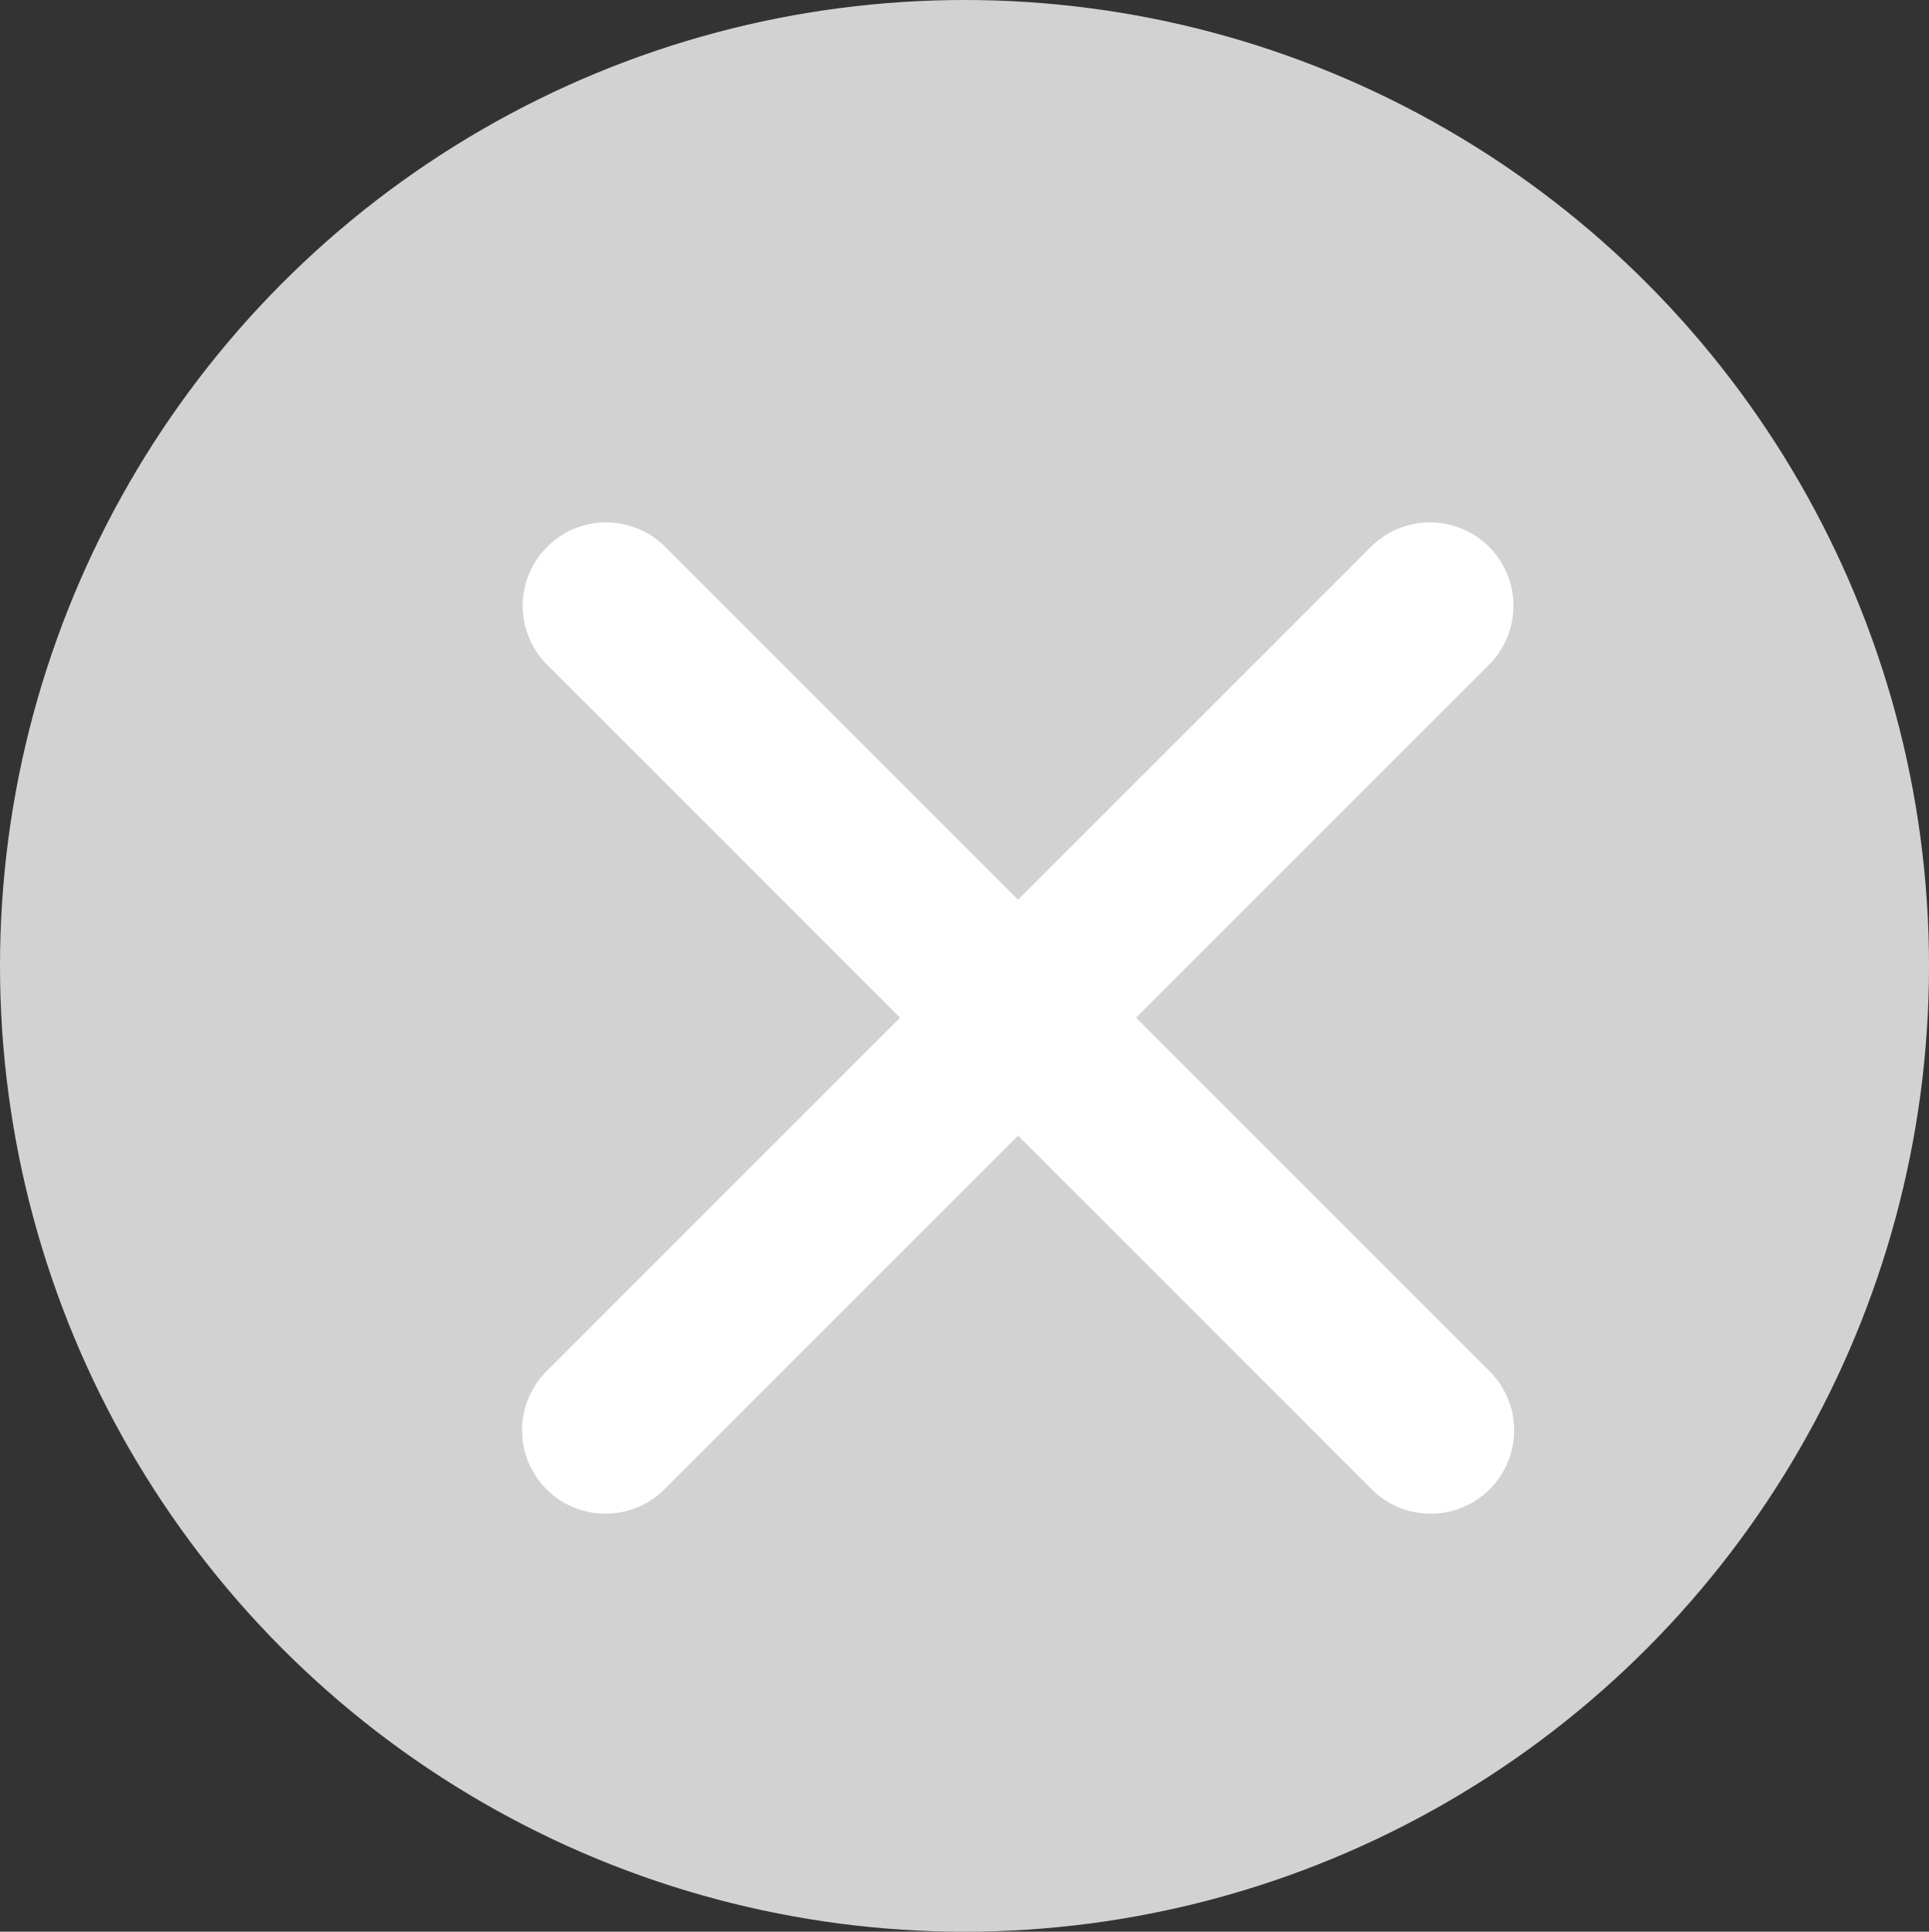
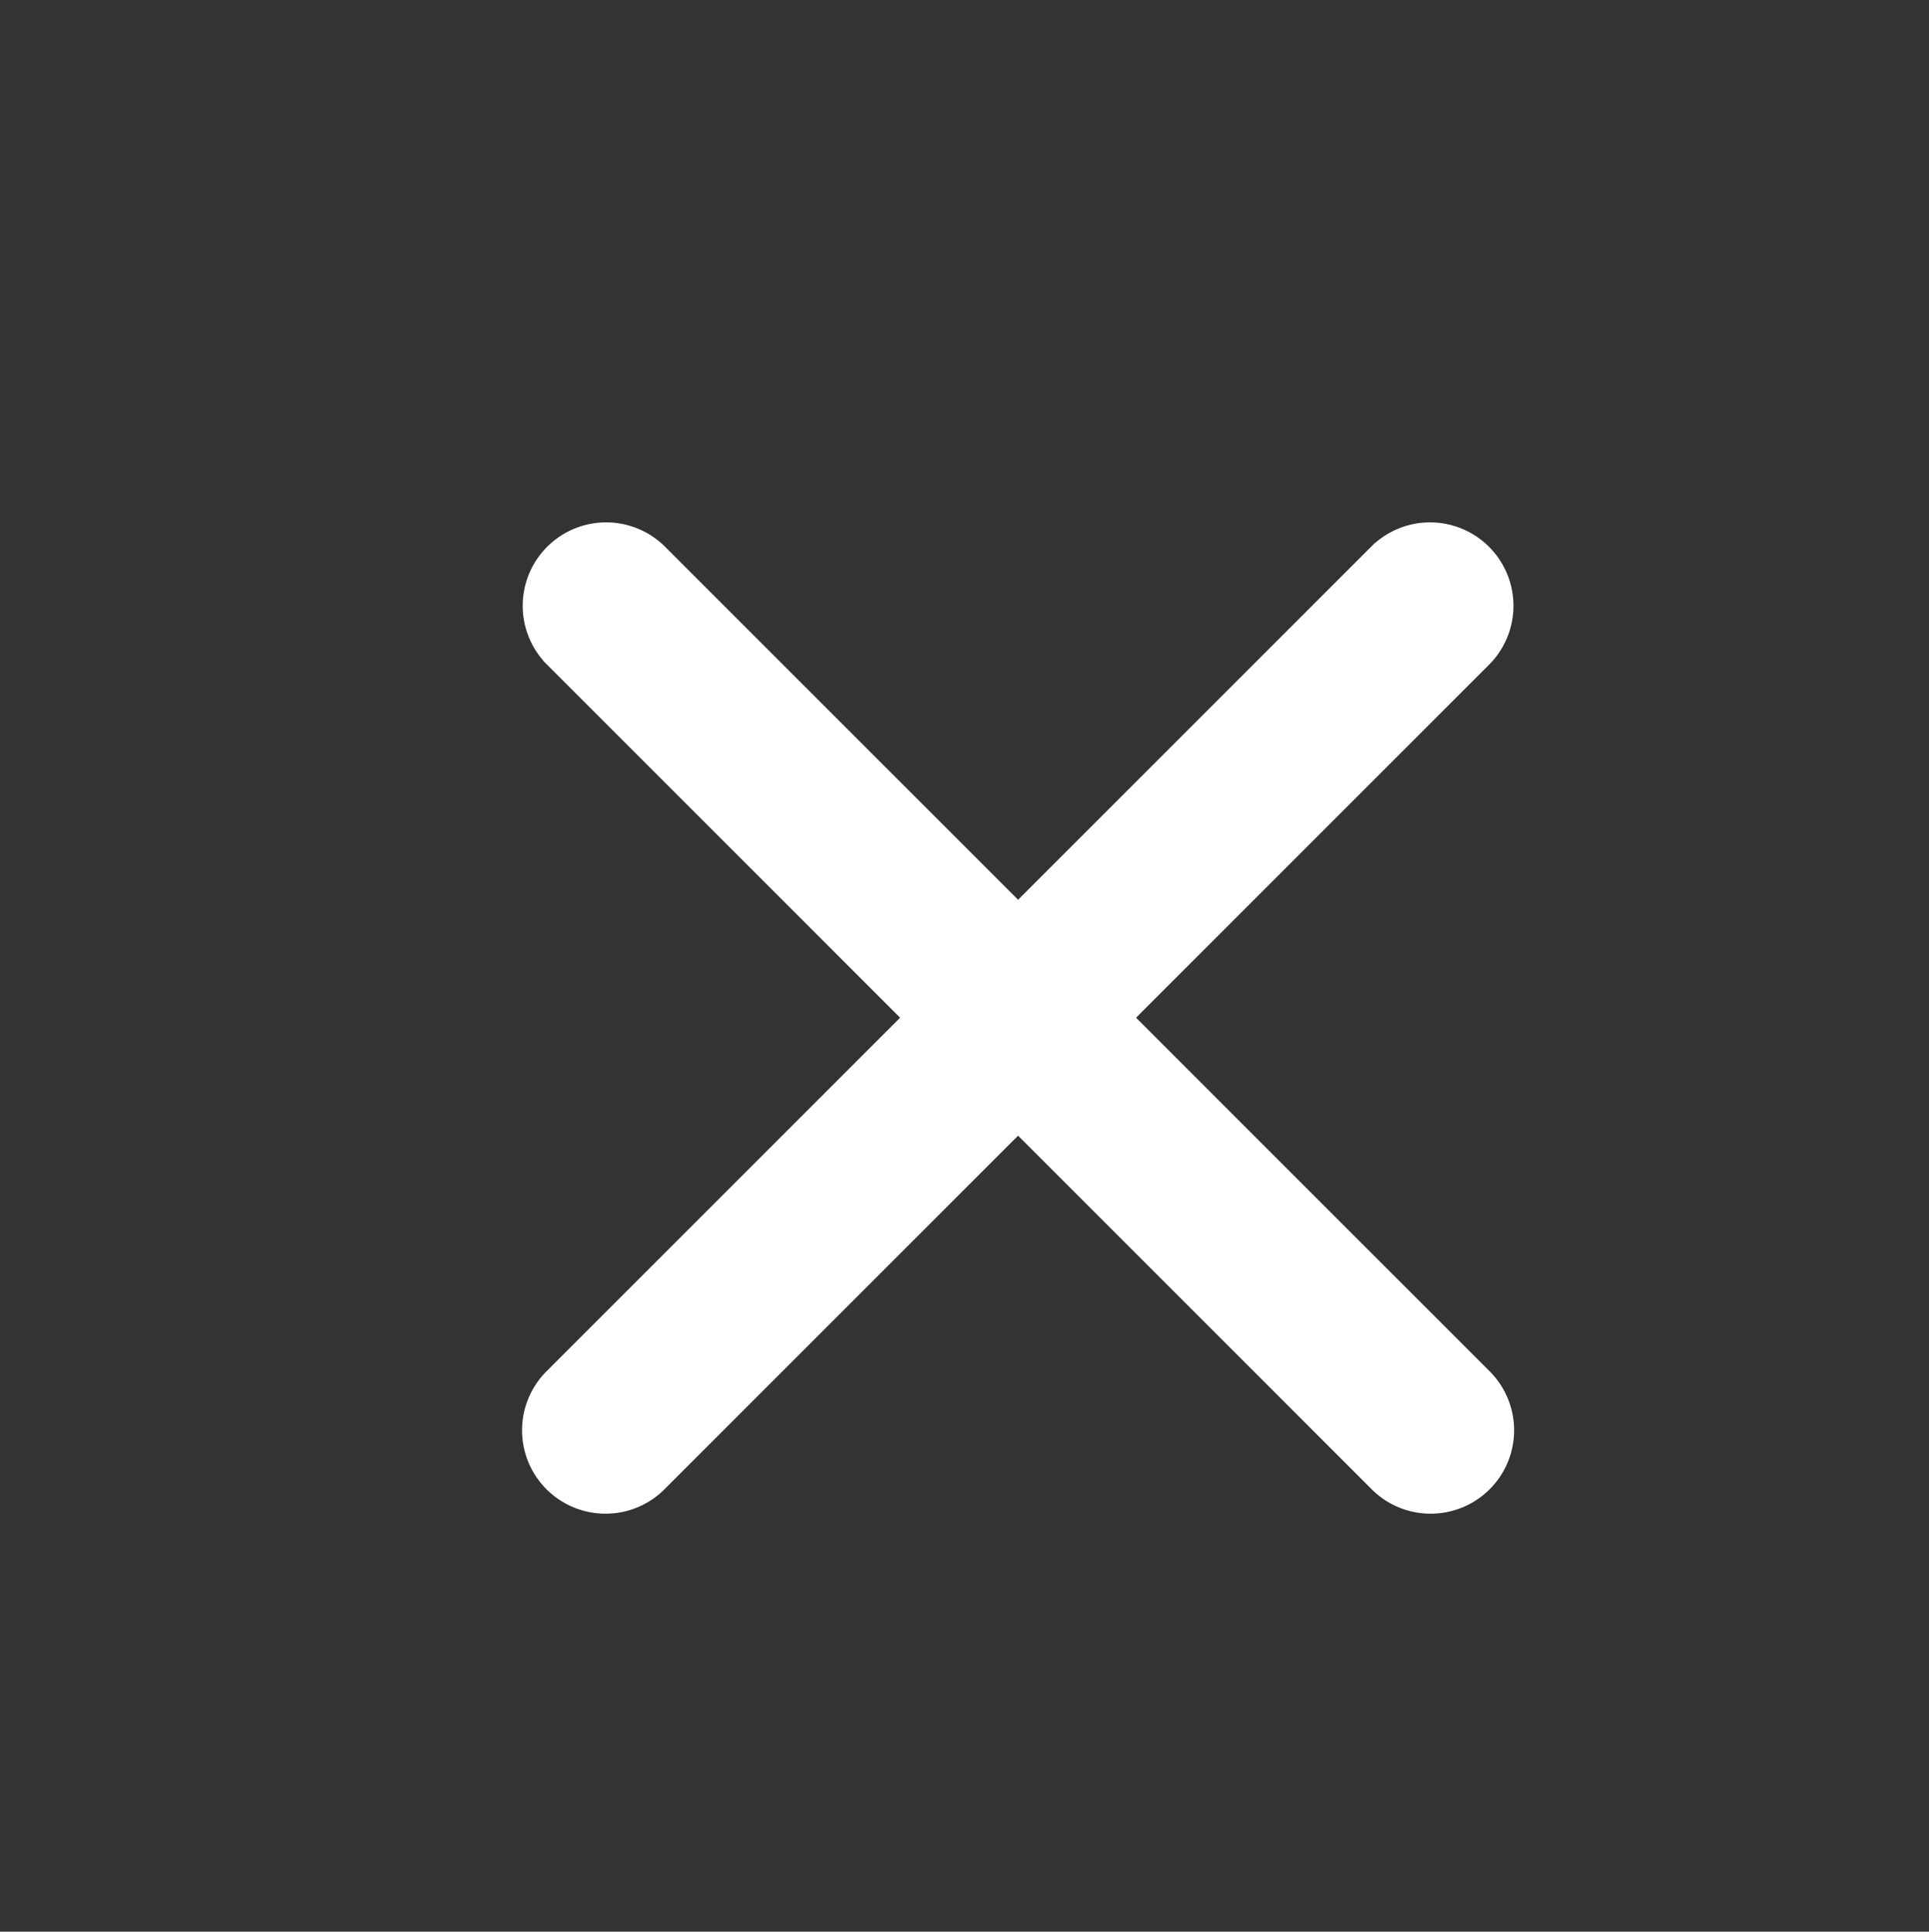
<svg xmlns="http://www.w3.org/2000/svg" width="18" height="18.026" viewBox="0 0 18 18.026">
  <rect x="0" y="0" width="18" height="18.026" fill="#333333" stroke="none" />
  <g id="ico-cross" transform="translate(-194.869 -7311.995)">
-     <ellipse id="Ellipse_803" data-name="Ellipse 803" cx="9" cy="9.013" rx="9" ry="9.013" transform="translate(194.869 7311.995)" fill="#d2d2d2" />
    <g id="cross-button" transform="translate(116.119 7233.255)">
      <g id="Group_89" data-name="Group 89" transform="translate(83.75 83.74)">
        <path id="Path_843" data-name="Path 843" d="M84.4,92.75a.653.653,0,0,1-.462-1.115l7.694-7.694a.653.653,0,0,1,.924.924l-7.694,7.694A.651.651,0,0,1,84.4,92.75Z" transform="translate(-83.75 -83.75)" fill="#fff" stroke="#fff" stroke-width="0.25" />
      </g>
      <g id="Group_90" data-name="Group 90" transform="translate(83.75 83.74)">
        <path id="Path_844" data-name="Path 844" d="M92.1,92.74a.651.651,0,0,1-.462-.191l-7.694-7.694a.653.653,0,0,1,.924-.924l7.694,7.694A.653.653,0,0,1,92.1,92.74Z" transform="translate(-83.75 -83.74)" fill="#fff" stroke="#fff" stroke-width="0.25" />
      </g>
    </g>
  </g>
</svg>